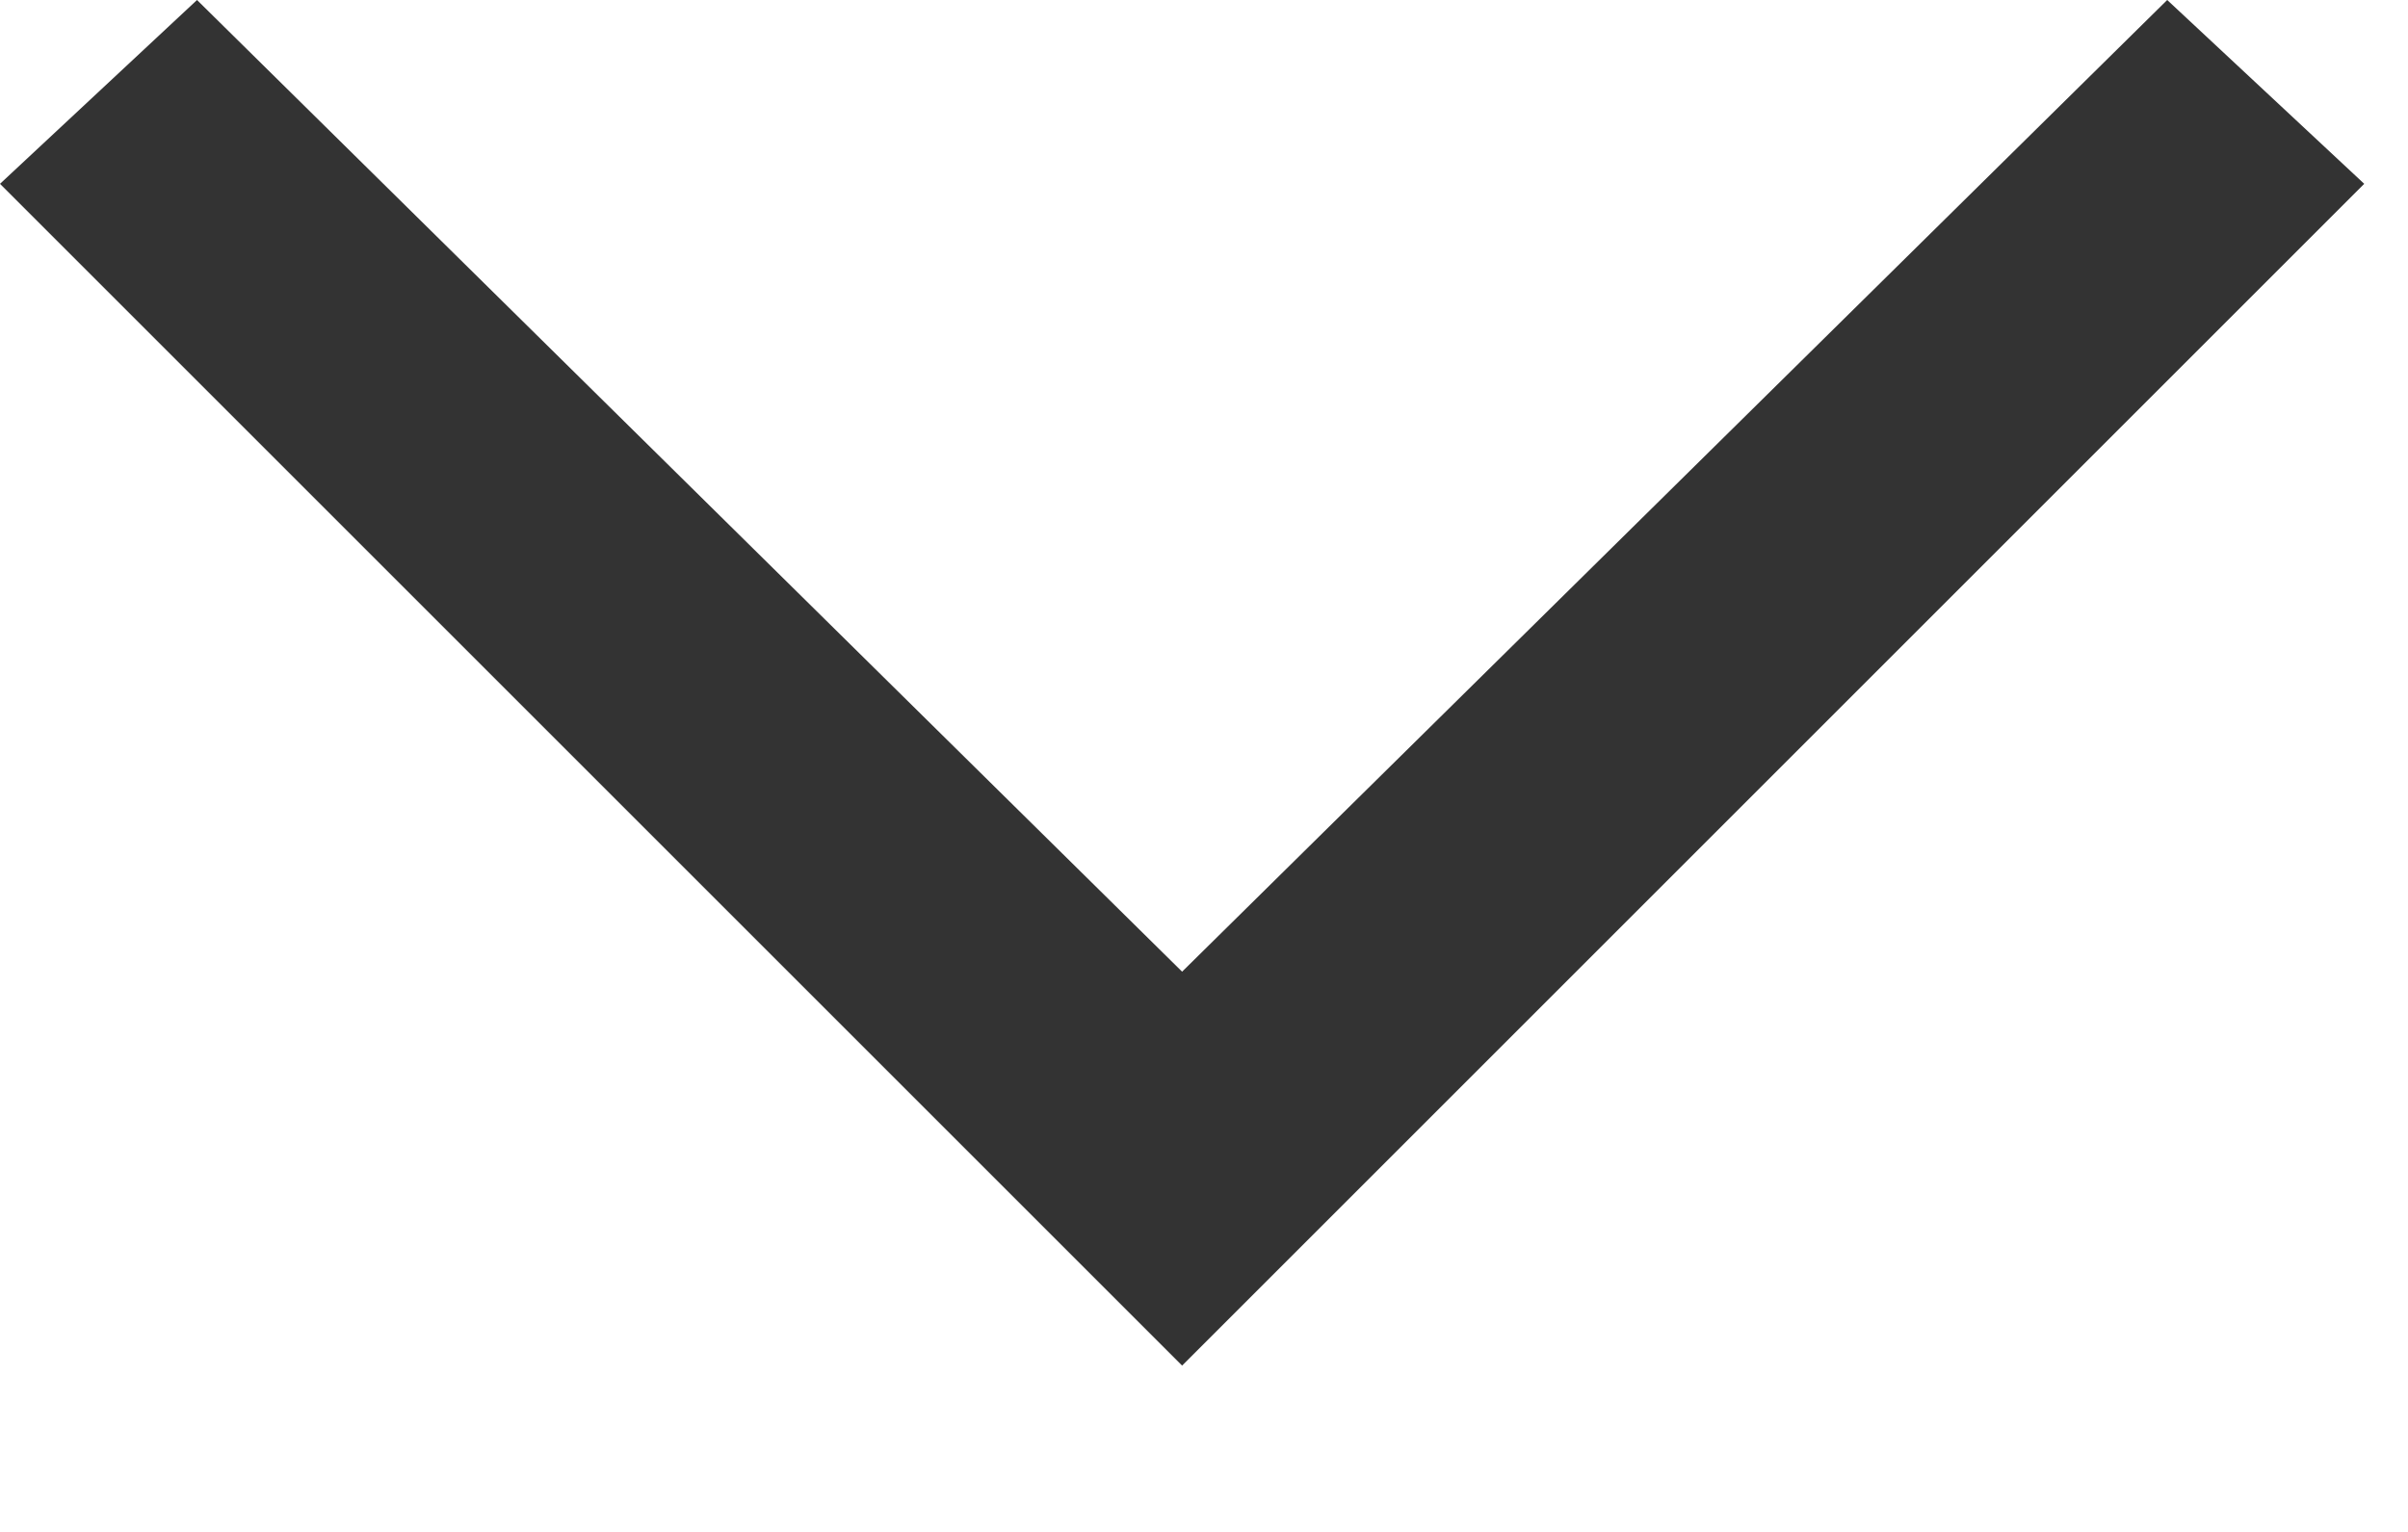
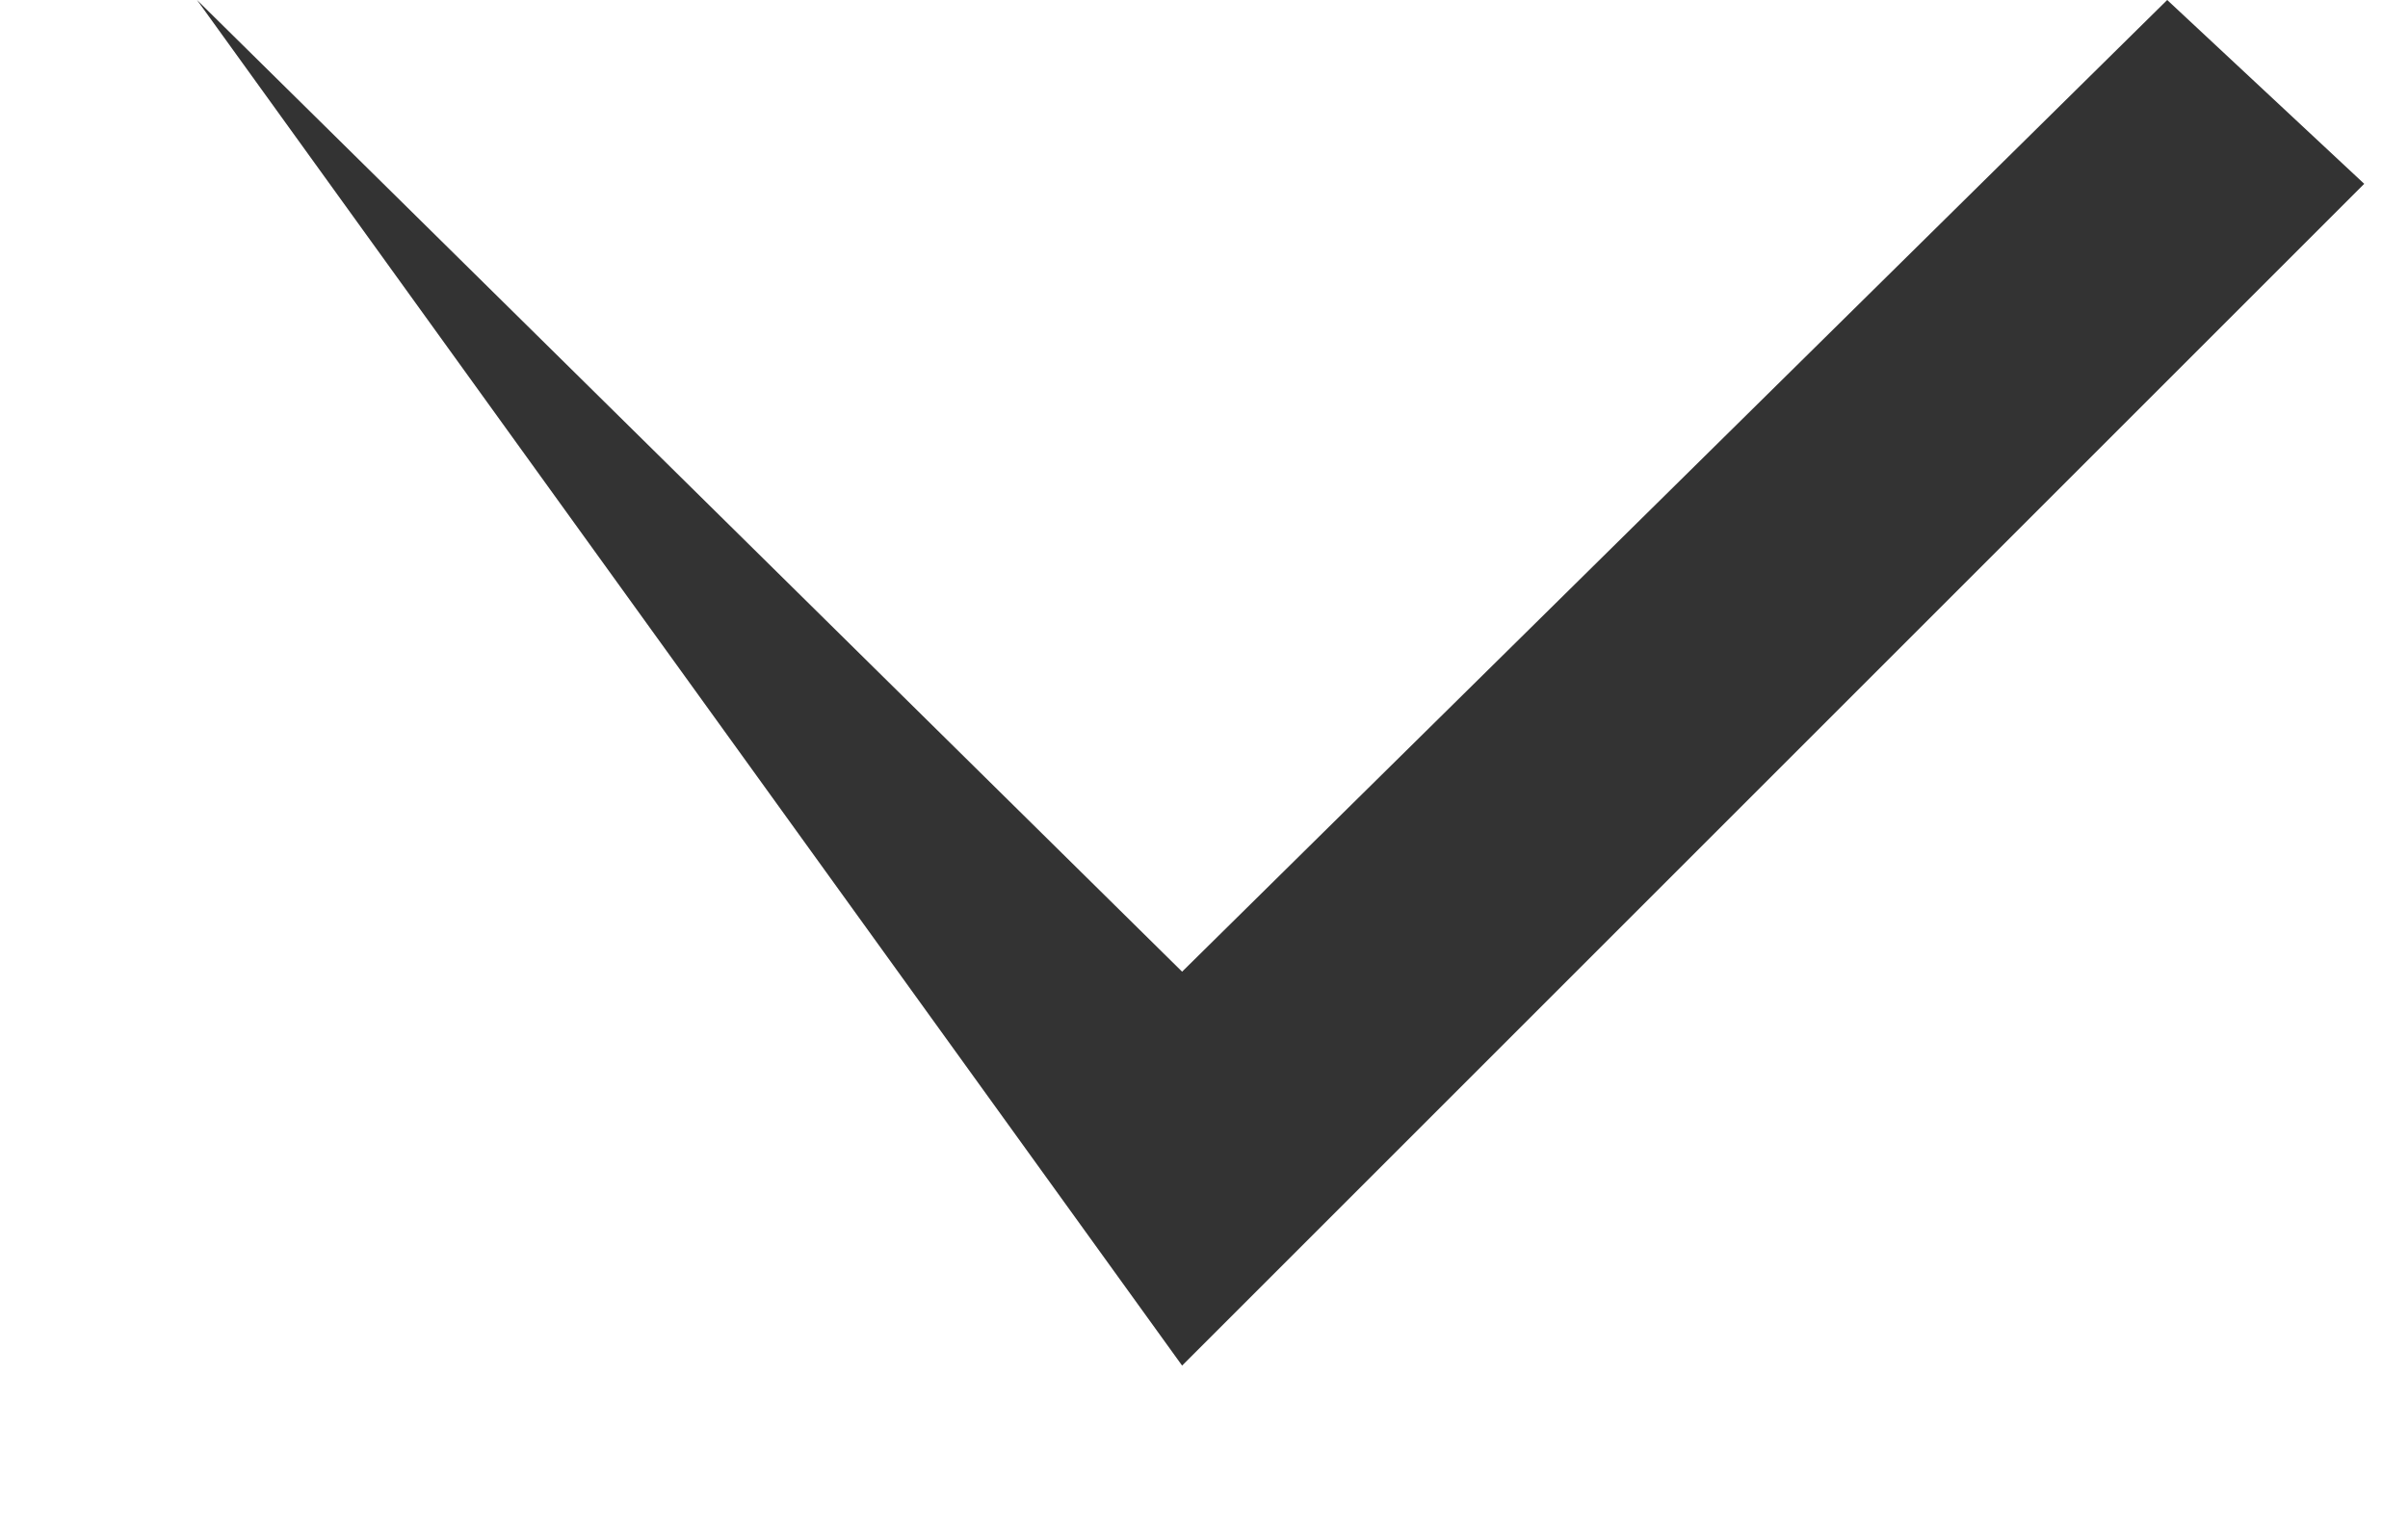
<svg xmlns="http://www.w3.org/2000/svg" width="11" height="7" viewBox="0 0 11 7" fill="none">
-   <path d="M10.8 0.84L9.9 -3.93403e-08L5.4 4.44L0.9 -4.32743e-07L-0 0.84L5.4 6.24L10.8 0.84Z" fill="#333333" />
+   <path d="M10.8 0.84L9.9 -3.93403e-08L5.4 4.44L0.9 -4.32743e-07L5.4 6.24L10.8 0.84Z" fill="#333333" />
</svg>